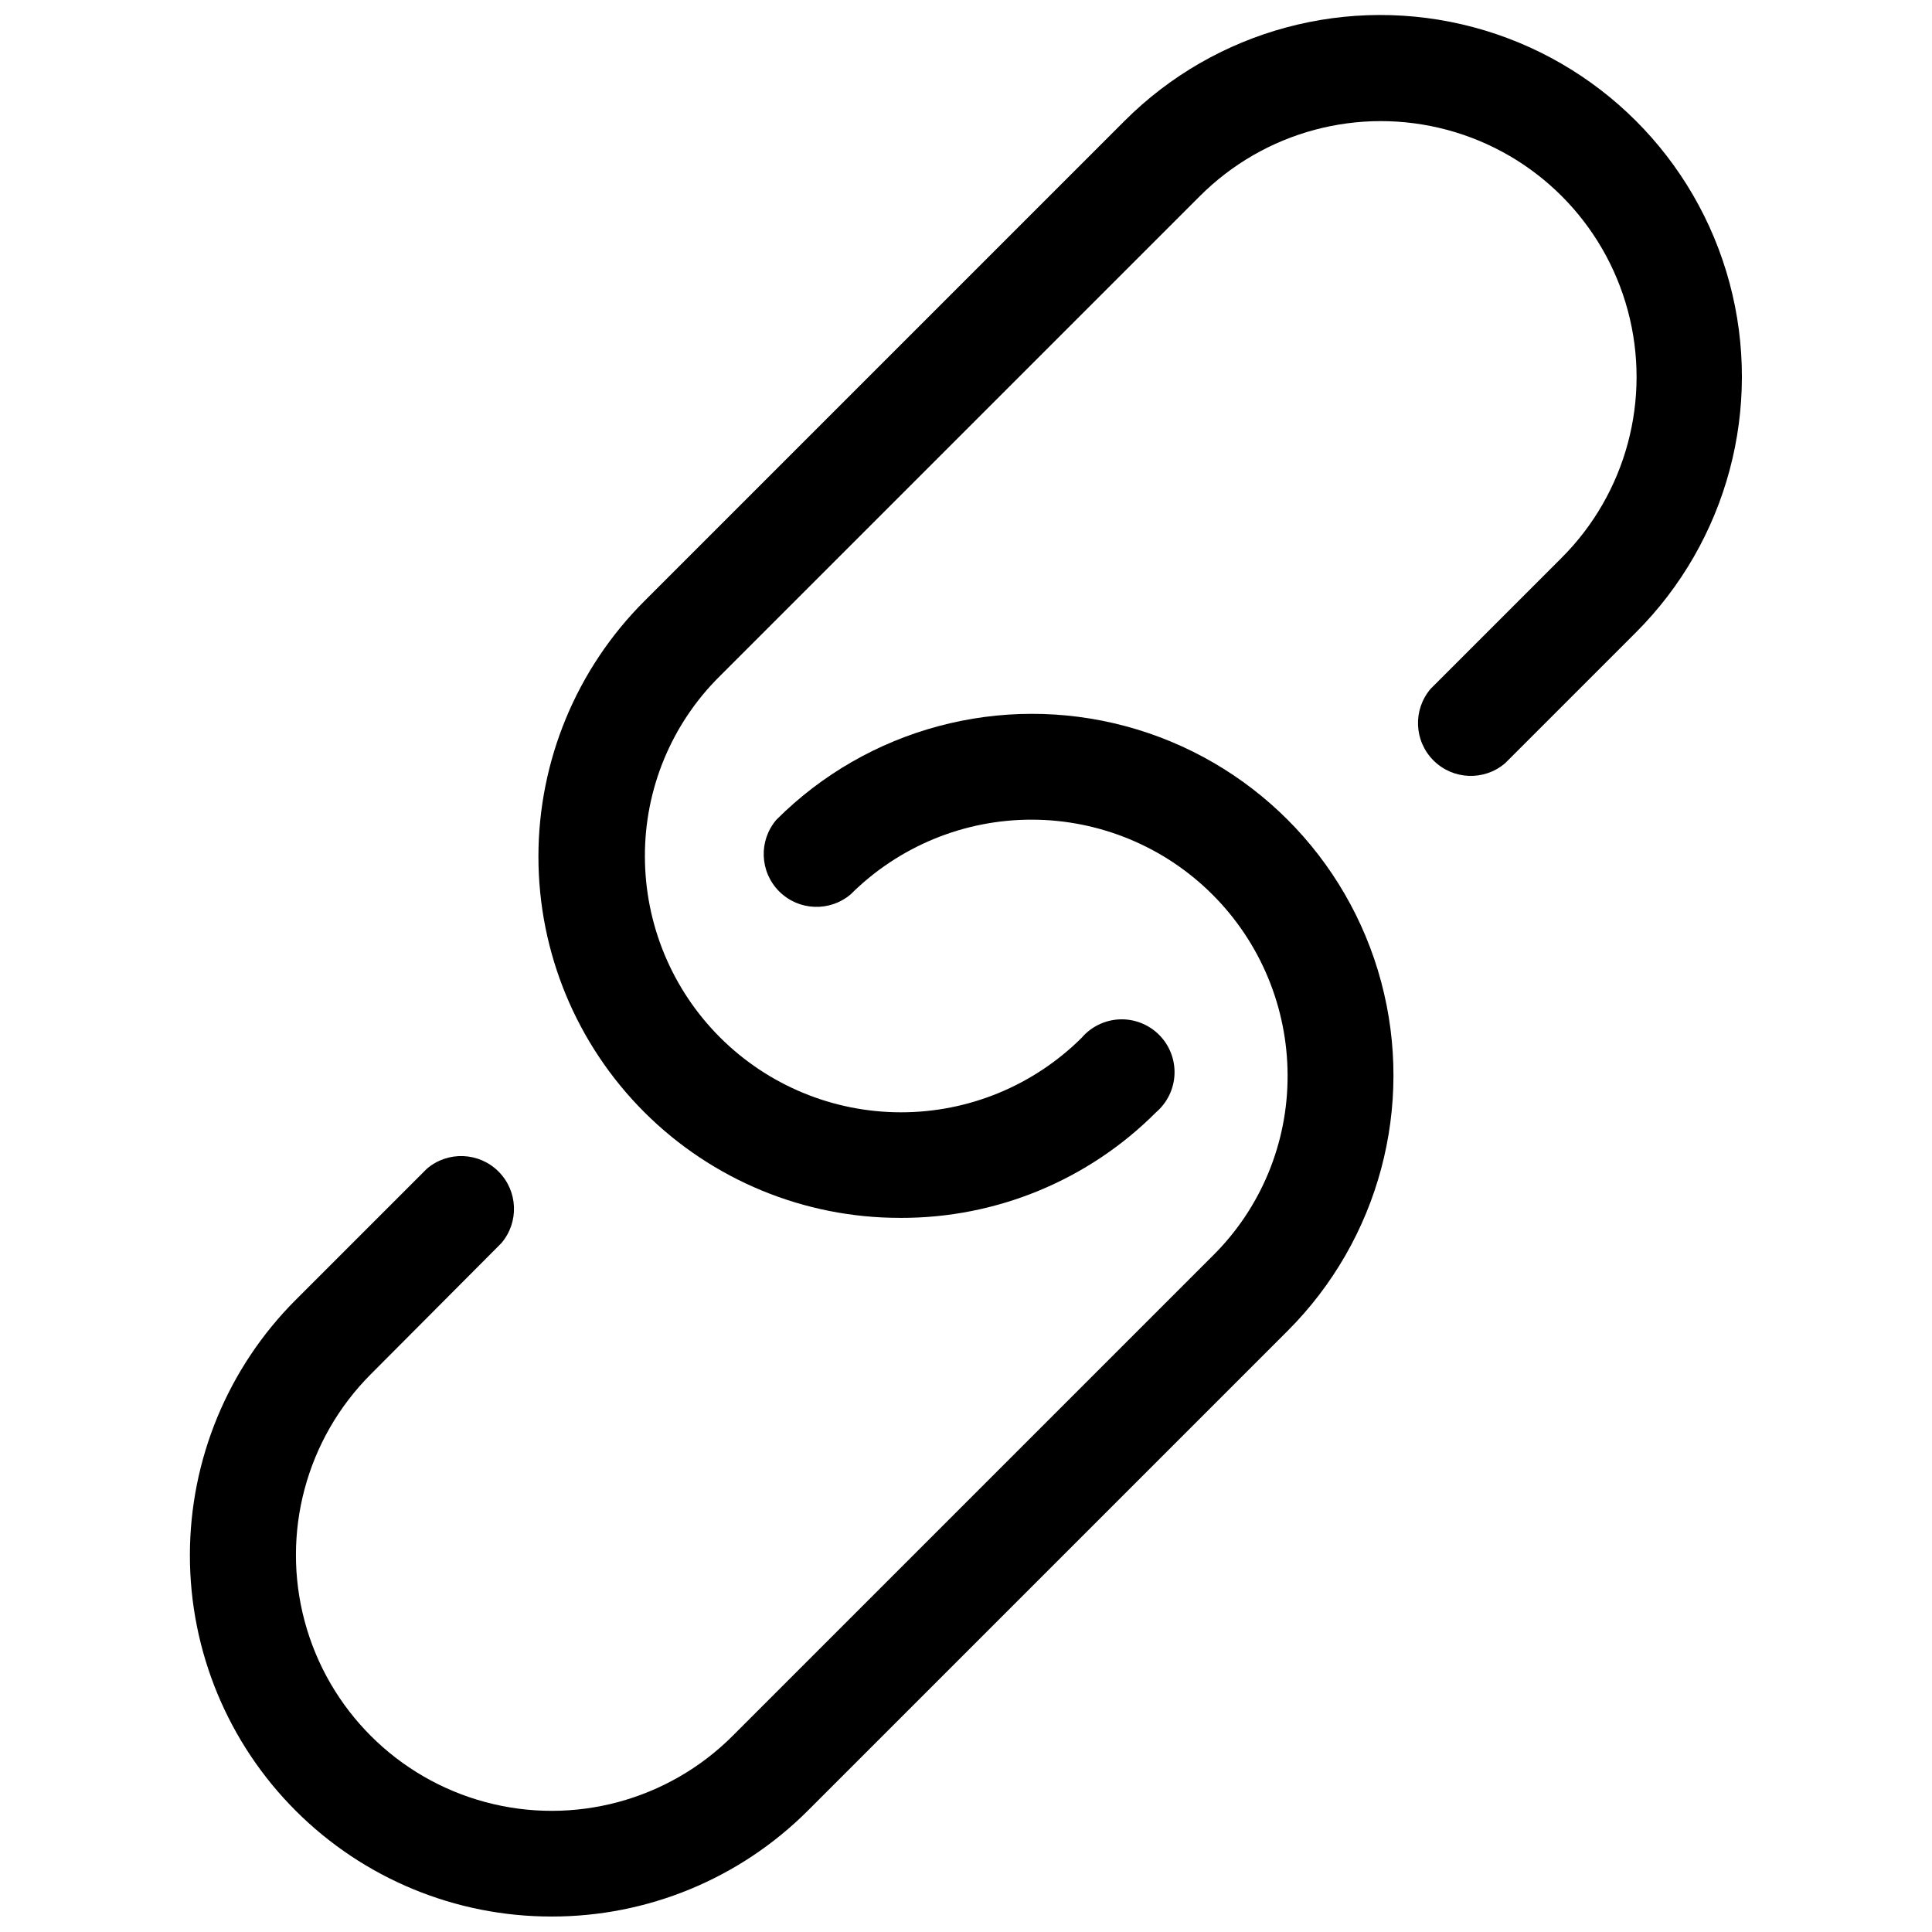
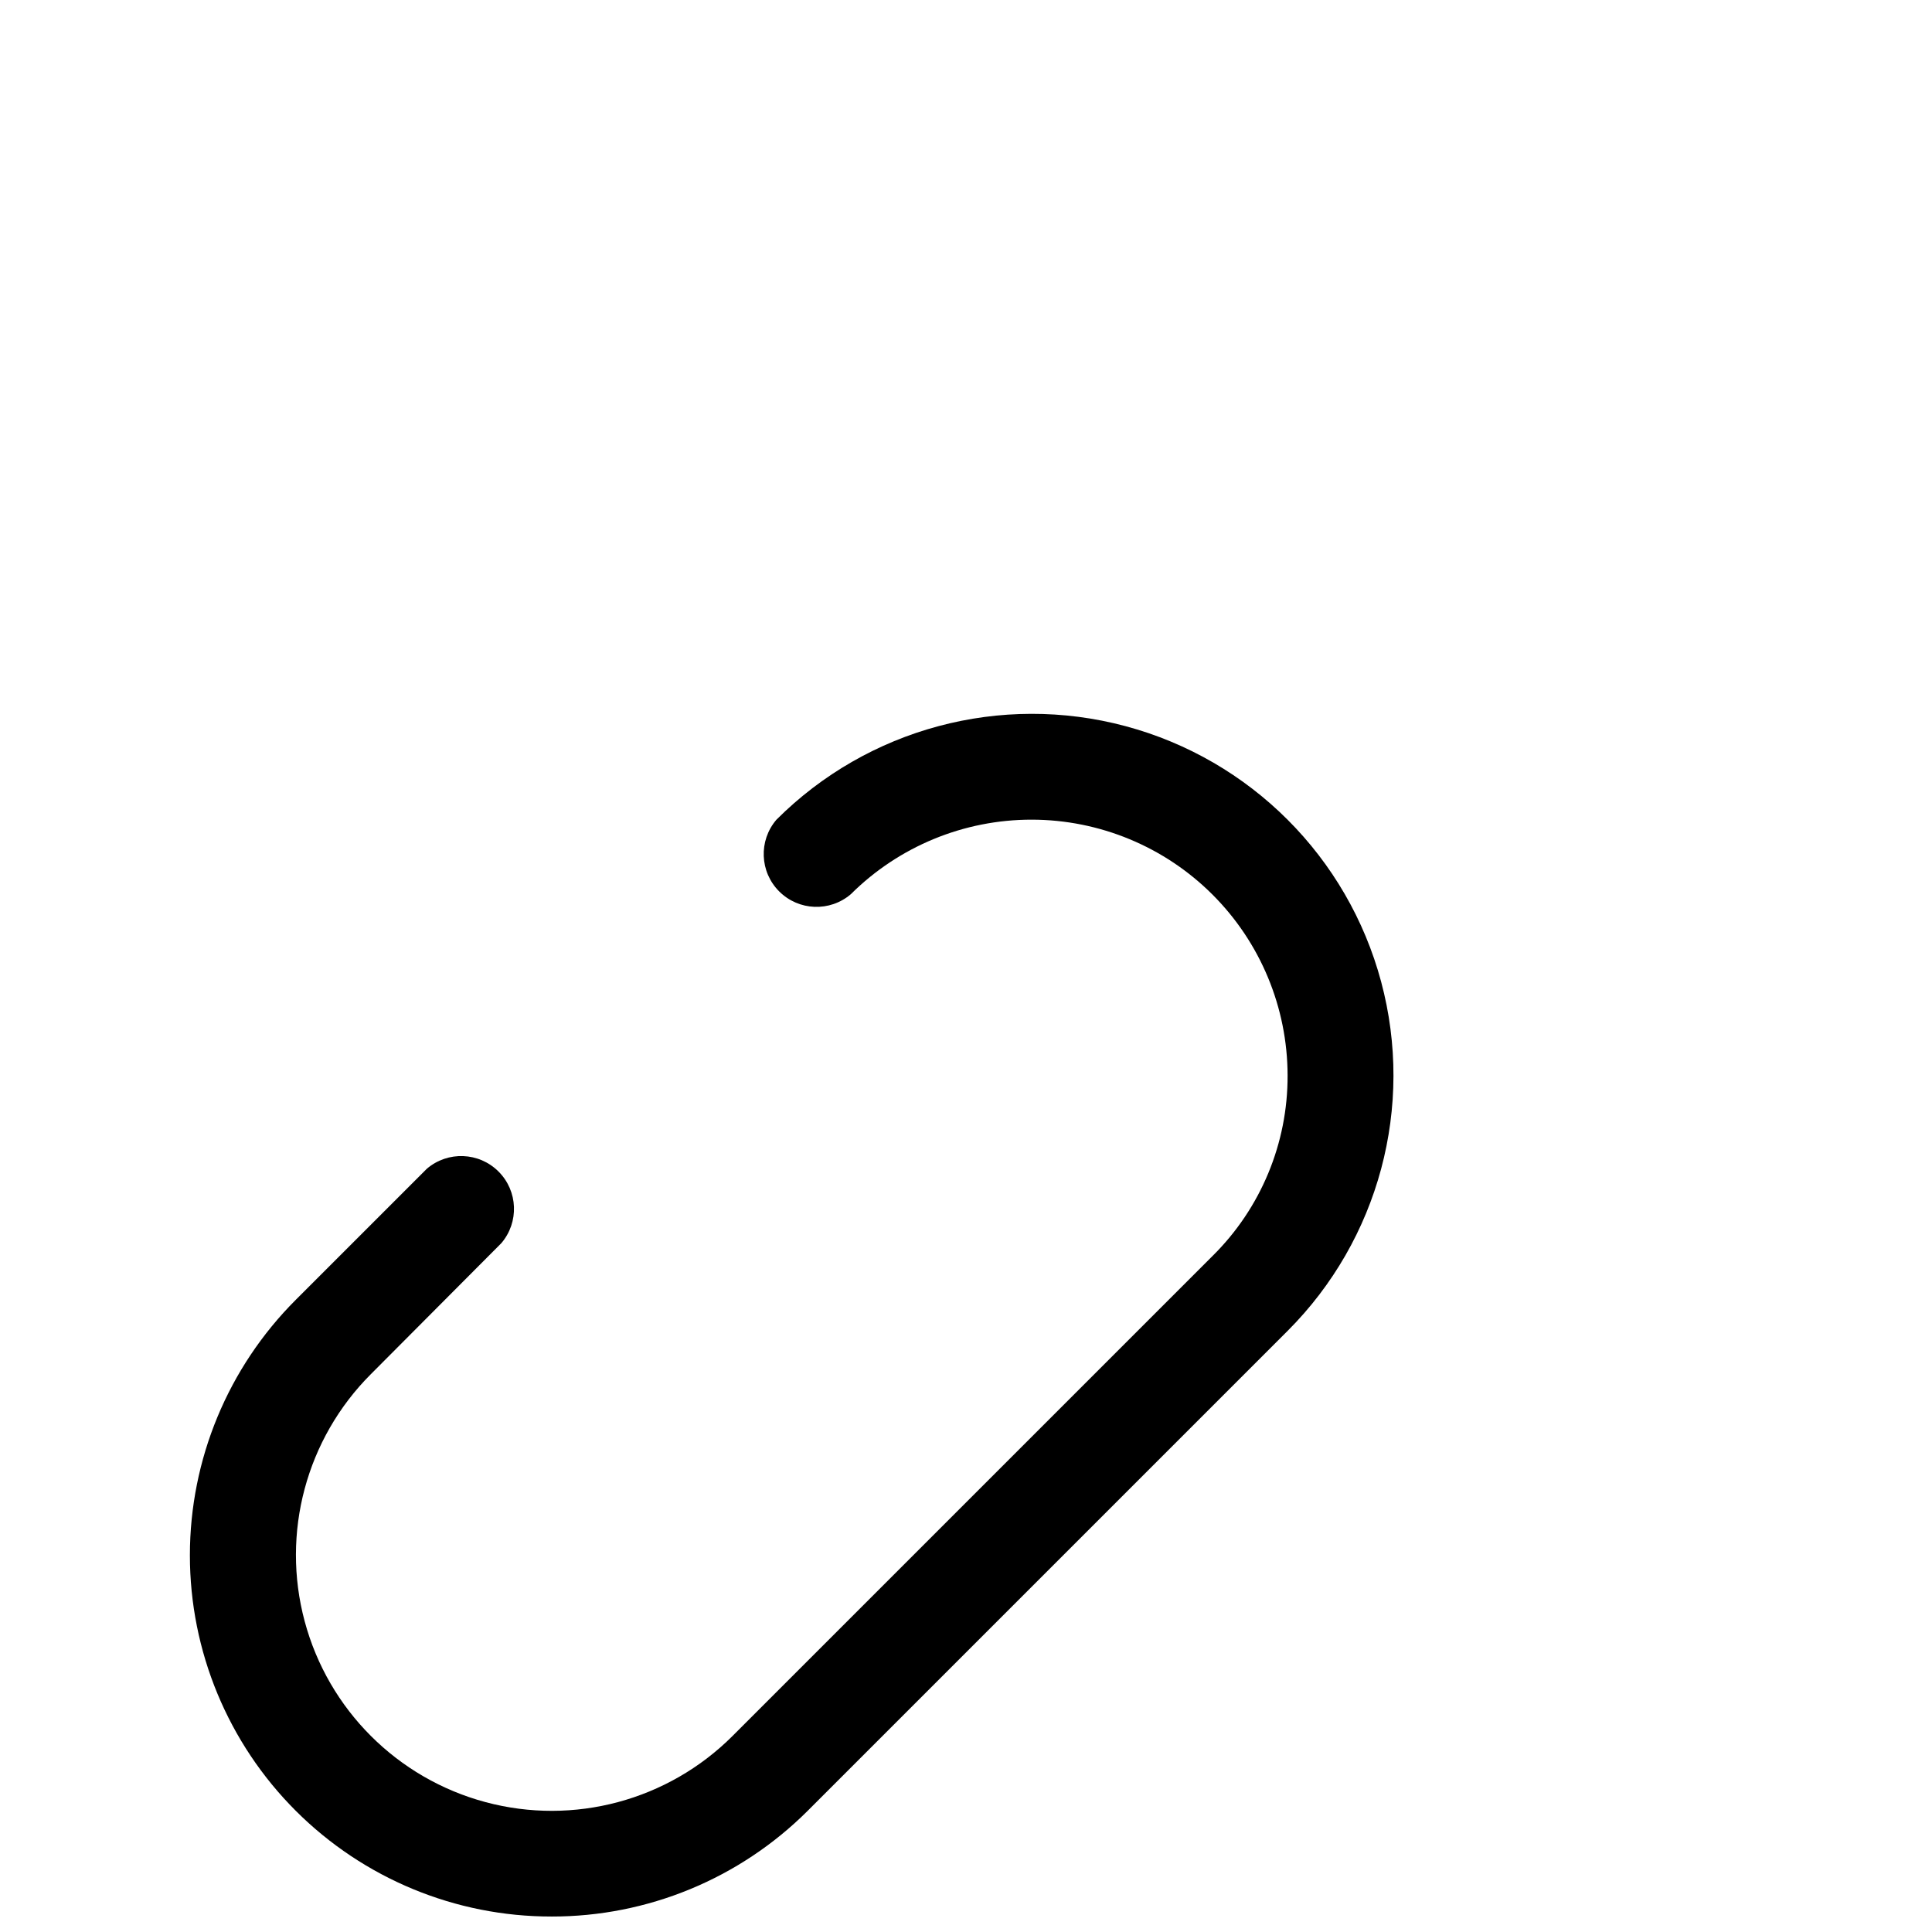
<svg xmlns="http://www.w3.org/2000/svg" width="800px" height="800px" version="1.1" viewBox="144 144 512 512">
  <defs>
    <clipPath id="b">
      <path d="m194 333h320v318.9h-320z" />
    </clipPath>
    <clipPath id="a">
      <path d="m286 148.09h320v318.91h-320z" />
    </clipPath>
  </defs>
  <g>
    <g clip-path="url(#b)">
      <path d="m290.14 651.9c25.441 0.047 49.859-10.02 67.875-27.988l127.21-127.21c24.199-24.199 33.648-59.473 24.793-92.527-8.859-33.059-34.68-58.879-67.734-67.734-33.059-8.859-68.328 0.594-92.527 24.793-4.754 5.551-4.438 13.828 0.734 18.996 5.168 5.172 13.445 5.492 18.996 0.734 12.738-12.668 29.98-19.77 47.945-19.746 17.969 0.02 35.191 7.164 47.898 19.863s19.859 29.922 19.895 47.887c0.074 17.977-7.086 35.227-19.871 47.859l-127.21 127.21c-17.125 17.121-42.082 23.812-65.477 17.543-23.391-6.269-41.664-24.539-47.93-47.934-6.269-23.391 0.418-48.352 17.543-65.477l34.566-34.703c4.758-5.555 4.438-13.832-0.734-19-5.168-5.168-13.445-5.488-18.996-0.734l-34.707 34.707c-17.977 17.953-28.082 42.316-28.086 67.723-0.004 25.406 10.094 49.77 28.066 67.727 17.973 17.957 42.348 28.035 67.754 28.008z" />
    </g>
    <g clip-path="url(#a)">
-       <path d="m382.64 466.75c25.41 0.086 49.801-9.992 67.734-27.988 2.961-2.539 4.731-6.195 4.883-10.09 0.148-3.898-1.332-7.68-4.09-10.438-2.758-2.758-6.539-4.238-10.434-4.09-3.898 0.152-7.555 1.922-10.09 4.883-12.738 12.668-29.98 19.77-47.945 19.746-17.965-0.02-35.191-7.164-47.898-19.863-12.707-12.699-19.859-29.918-19.895-47.883-0.074-17.977 7.086-35.227 19.871-47.863l127.21-127.21h0.004c17.125-17.125 42.082-23.812 65.477-17.547 23.391 6.269 41.664 24.539 47.93 47.934 6.269 23.391-0.418 48.352-17.543 65.477l-34.707 34.707c-4.754 5.551-4.438 13.828 0.734 18.996 5.168 5.172 13.445 5.492 18.996 0.734l34.707-34.707c24.199-24.223 33.637-59.516 24.758-92.586-8.879-33.07-34.727-58.891-67.805-67.734s-68.359 0.629-92.559 24.852l-127.21 127.21c-17.977 17.949-28.078 42.312-28.082 67.719s10.094 49.773 28.066 67.73c17.973 17.957 42.344 28.031 67.75 28.008z" />
-     </g>
+       </g>
  </g>
</svg>